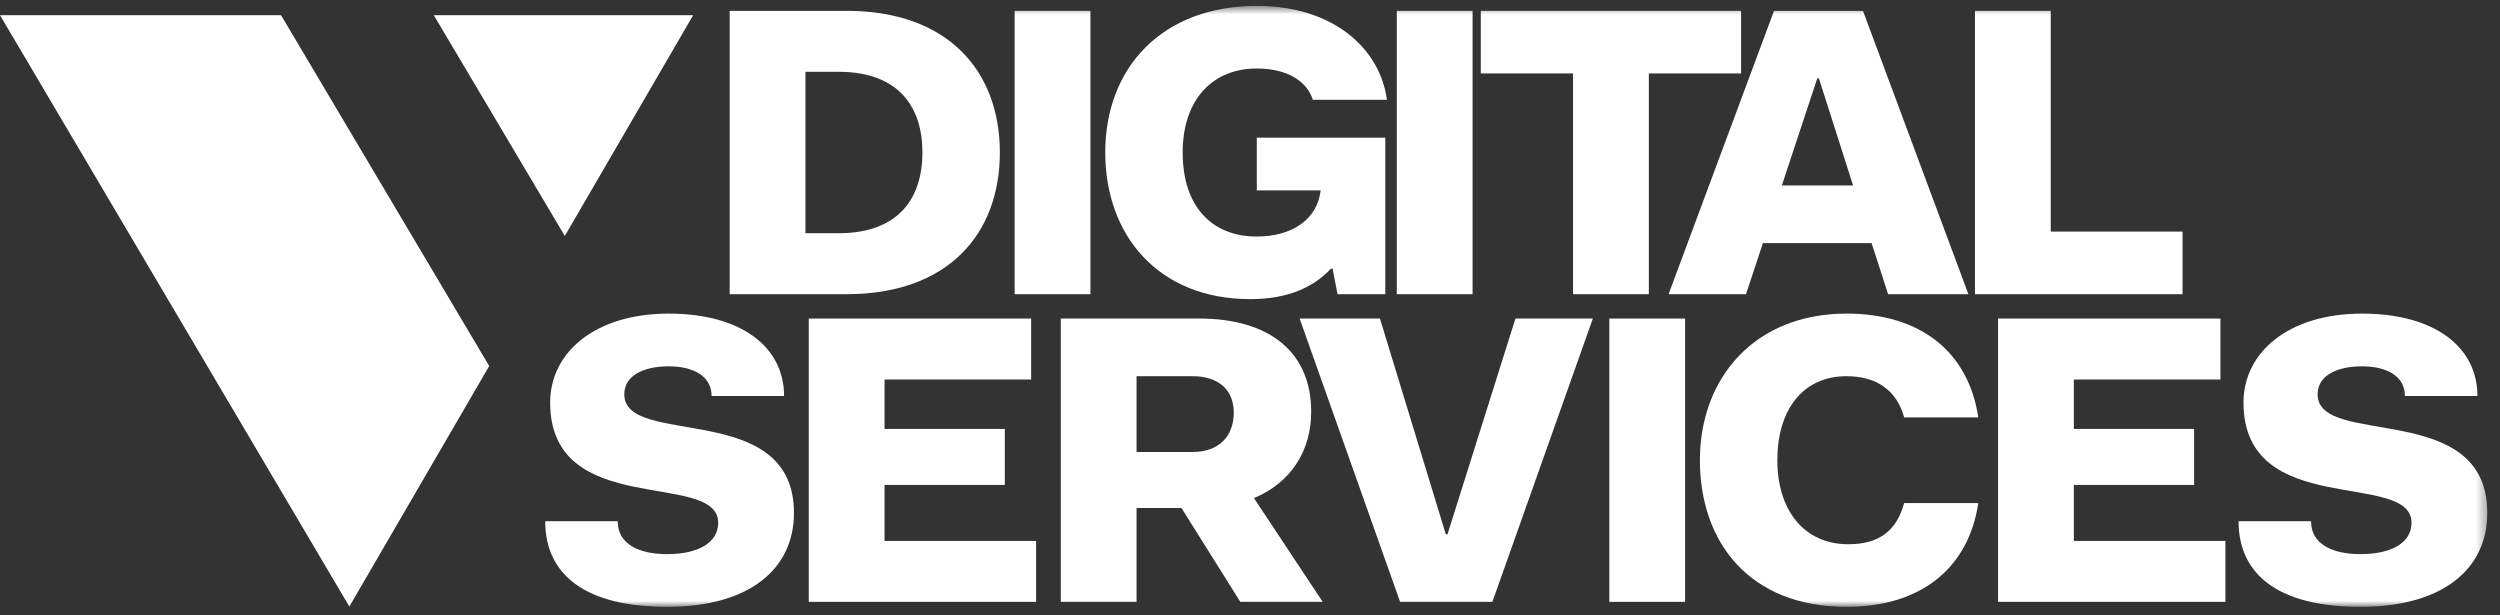
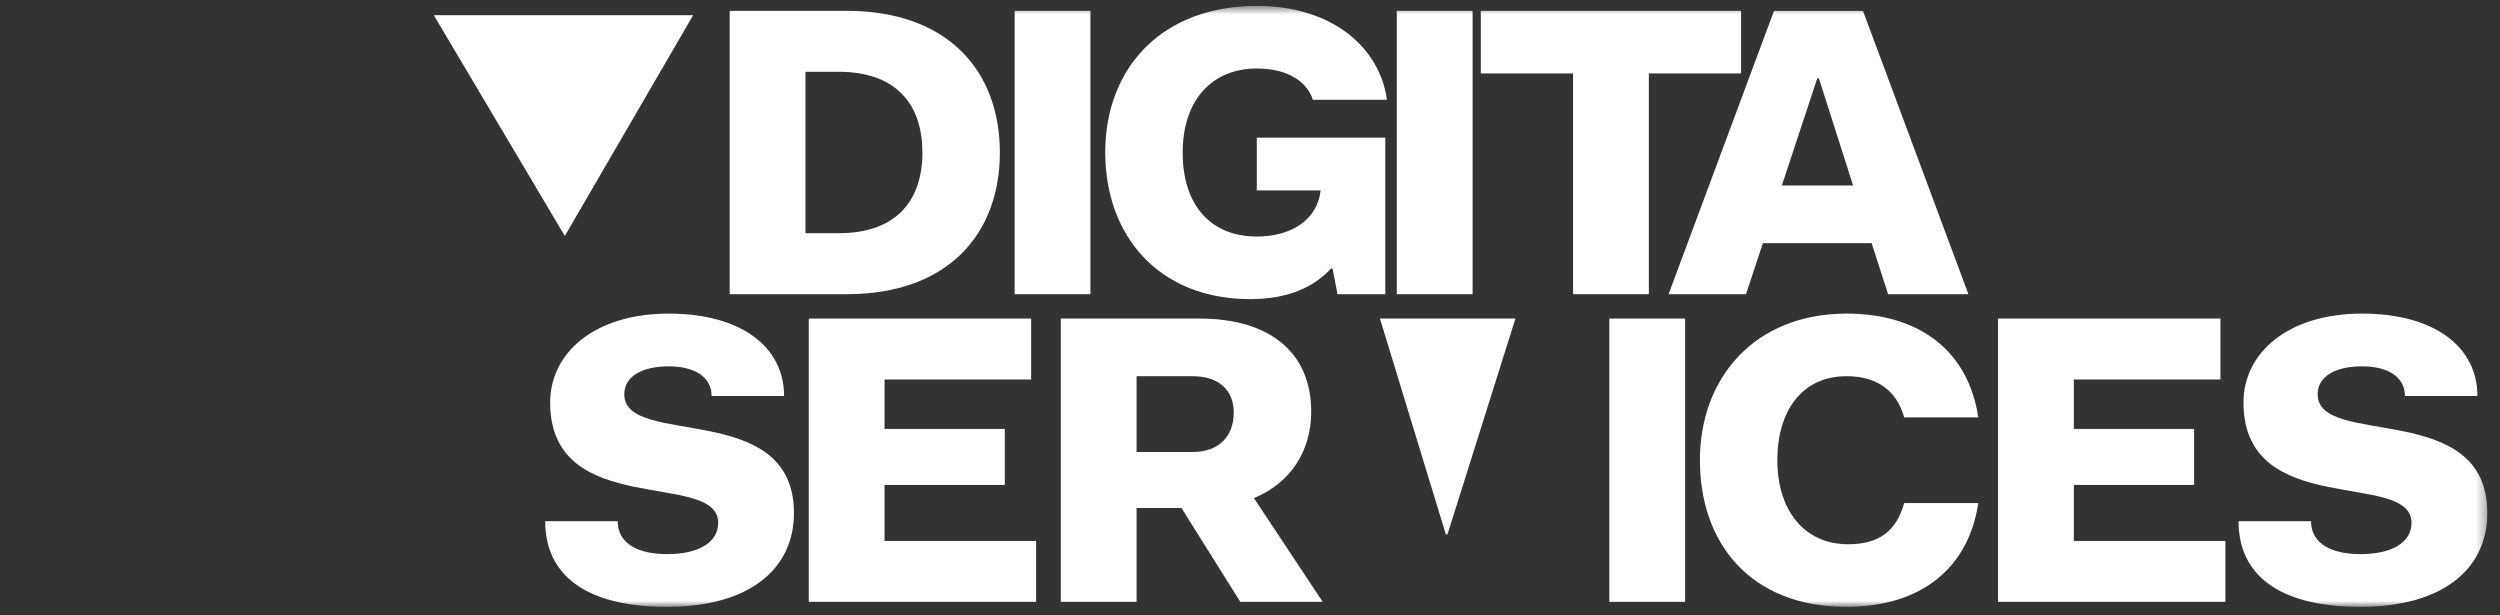
<svg xmlns="http://www.w3.org/2000/svg" width="260" height="64" viewBox="0 0 260 64" fill="none">
  <rect x="0" y="0" width="260" height="64" fill="#333333" stroke="none" />
  <path fill-rule="evenodd" clip-rule="evenodd" d="M72.09 1.579H45.115L58.74 24.541L72.09 1.579Z" fill="white" />
-   <path fill-rule="evenodd" clip-rule="evenodd" d="M0 1.579L36.333 63.082L50.877 38.066L29.227 1.579H0Z" fill="white" />
  <path fill-rule="evenodd" clip-rule="evenodd" d="M83.768 7.466V24.256H87.195C93.576 24.256 95.932 20.487 95.932 15.862C95.932 11.236 93.576 7.466 87.195 7.466H83.768ZM75.887 1.127H88.051C98.631 1.127 103.984 7.423 103.984 15.862C103.984 24.299 98.631 30.595 88.051 30.595H75.887V1.127Z" fill="white" />
  <mask id="mask0_15005_5799" style="mask-type:luminance" maskUnits="userSpaceOnUse" x="0" y="0" width="259" height="64">
    <path d="M0 63.111H258.68V0.613H0V63.111Z" fill="white" />
  </mask>
  <g mask="url(#mask0_15005_5799)">
    <path fill-rule="evenodd" clip-rule="evenodd" d="M105.524 30.595H113.405V1.127H105.524V30.595Z" fill="white" />
  </g>
  <mask id="mask1_15005_5799" style="mask-type:luminance" maskUnits="userSpaceOnUse" x="0" y="0" width="259" height="64">
    <path d="M0 63.111H258.68V0.613H0V63.111Z" fill="white" />
  </mask>
  <g mask="url(#mask1_15005_5799)">
    <path fill-rule="evenodd" clip-rule="evenodd" d="M138.588 27.94H138.417C136.618 29.867 133.963 31.109 130.022 31.109C120.47 31.109 114.946 24.47 114.946 15.861C114.946 6.952 120.942 0.613 130.707 0.613C138.588 0.613 143.514 4.982 144.242 10.379H136.532C136.019 8.665 134.134 7.123 130.707 7.123C126.082 7.123 122.998 10.379 122.998 15.861C122.998 21.344 125.911 24.599 130.707 24.599C134.348 24.599 137.004 22.842 137.347 19.802H130.707V14.319H144.071V30.595H139.102L138.588 27.94Z" fill="white" />
  </g>
  <mask id="mask2_15005_5799" style="mask-type:luminance" maskUnits="userSpaceOnUse" x="0" y="0" width="259" height="64">
    <path d="M0 63.111H258.68V0.613H0V63.111Z" fill="white" />
  </mask>
  <g mask="url(#mask2_15005_5799)">
    <path fill-rule="evenodd" clip-rule="evenodd" d="M145.267 30.595H153.148V1.127H145.267V30.595Z" fill="white" />
  </g>
  <mask id="mask3_15005_5799" style="mask-type:luminance" maskUnits="userSpaceOnUse" x="0" y="0" width="259" height="64">
    <path d="M0 63.111H258.68V0.613H0V63.111Z" fill="white" />
  </mask>
  <g mask="url(#mask3_15005_5799)">
    <path fill-rule="evenodd" clip-rule="evenodd" d="M154.003 1.127H181.073V7.638H171.479V30.595H163.598V7.638H154.003V1.127Z" fill="white" />
  </g>
  <mask id="mask4_15005_5799" style="mask-type:luminance" maskUnits="userSpaceOnUse" x="0" y="0" width="259" height="64">
    <path d="M0 63.111H258.68V0.613H0V63.111Z" fill="white" />
  </mask>
  <g mask="url(#mask4_15005_5799)">
    <path fill-rule="evenodd" clip-rule="evenodd" d="M185.312 19.287H192.721L189.166 8.151H188.995L185.312 19.287ZM184.498 1.127H193.749L204.714 30.595H196.362L194.649 25.284H183.341L181.585 30.595H173.533L184.498 1.127Z" fill="white" />
  </g>
  <mask id="mask5_15005_5799" style="mask-type:luminance" maskUnits="userSpaceOnUse" x="0" y="0" width="259" height="64">
    <path d="M0 63.111H258.68V0.613H0V63.111Z" fill="white" />
  </mask>
  <g mask="url(#mask5_15005_5799)">
-     <path fill-rule="evenodd" clip-rule="evenodd" d="M205.397 1.127H213.278V24.085H226.984V30.595H205.397V1.127Z" fill="white" />
-   </g>
+     </g>
  <mask id="mask6_15005_5799" style="mask-type:luminance" maskUnits="userSpaceOnUse" x="0" y="0" width="259" height="64">
    <path d="M0 63.111H258.68V0.613H0V63.111Z" fill="white" />
  </mask>
  <g mask="url(#mask6_15005_5799)">
    <path fill-rule="evenodd" clip-rule="evenodd" d="M64.24 54.202C64.24 56.601 66.467 57.629 69.38 57.629C72.635 57.629 74.691 56.429 74.691 54.373C74.691 48.849 57.216 54.074 57.216 41.867C57.216 36.685 61.842 32.615 69.551 32.615C77.09 32.615 81.544 36.084 81.544 41.182H74.006C74.006 39.126 72.121 38.098 69.551 38.098C66.81 38.098 64.925 39.126 64.925 41.011C64.925 46.621 82.572 41.481 82.572 53.346C82.572 59.171 77.946 63.112 69.38 63.112C60.985 63.112 56.702 59.856 56.702 54.202H64.24Z" fill="white" />
  </g>
  <mask id="mask7_15005_5799" style="mask-type:luminance" maskUnits="userSpaceOnUse" x="0" y="0" width="259" height="64">
    <path d="M0 63.111H258.68V0.613H0V63.111Z" fill="white" />
  </mask>
  <g mask="url(#mask7_15005_5799)">
    <path fill-rule="evenodd" clip-rule="evenodd" d="M84.111 33.129H107.24V39.468H91.992V44.608H104.499V50.433H91.992V56.258H107.754V62.597H84.111V33.129Z" fill="white" />
  </g>
  <mask id="mask8_15005_5799" style="mask-type:luminance" maskUnits="userSpaceOnUse" x="0" y="0" width="259" height="64">
    <path d="M0 63.111H258.68V0.613H0V63.111Z" fill="white" />
  </mask>
  <g mask="url(#mask8_15005_5799)">
    <path fill-rule="evenodd" clip-rule="evenodd" d="M118.203 39.125V47.006H124.028C126.769 47.006 128.311 45.379 128.311 42.895C128.311 40.581 126.769 39.125 124.028 39.125H118.203ZM110.322 33.129H124.713C132.252 33.129 136.364 36.813 136.364 42.809C136.364 46.836 134.307 50.176 130.41 51.803L137.563 62.597H128.996L122.871 52.831H118.203V62.597H110.322V33.129Z" fill="white" />
  </g>
  <mask id="mask9_15005_5799" style="mask-type:luminance" maskUnits="userSpaceOnUse" x="0" y="0" width="259" height="64">
    <path d="M0 63.111H258.68V0.613H0V63.111Z" fill="white" />
  </mask>
  <g mask="url(#mask9_15005_5799)">
-     <path fill-rule="evenodd" clip-rule="evenodd" d="M135.162 33.129H143.514L150.367 55.573H150.538L157.605 33.129H165.657L155.207 62.597H145.612L135.162 33.129Z" fill="white" />
+     <path fill-rule="evenodd" clip-rule="evenodd" d="M135.162 33.129H143.514L150.367 55.573H150.538L157.605 33.129H165.657H145.612L135.162 33.129Z" fill="white" />
  </g>
  <mask id="mask10_15005_5799" style="mask-type:luminance" maskUnits="userSpaceOnUse" x="0" y="0" width="259" height="64">
    <path d="M0 63.111H258.68V0.613H0V63.111Z" fill="white" />
  </mask>
  <g mask="url(#mask10_15005_5799)">
    <path fill-rule="evenodd" clip-rule="evenodd" d="M167.369 62.597H175.25V33.129H167.369V62.597Z" fill="white" />
  </g>
  <mask id="mask11_15005_5799" style="mask-type:luminance" maskUnits="userSpaceOnUse" x="0" y="0" width="259" height="64">
    <path d="M0 63.111H258.68V0.613H0V63.111Z" fill="white" />
  </mask>
  <g mask="url(#mask11_15005_5799)">
    <path fill-rule="evenodd" clip-rule="evenodd" d="M192.038 32.615C199.748 32.615 204.716 36.599 205.744 43.409H198.034C197.264 40.624 195.207 39.125 192.038 39.125C187.412 39.125 184.842 42.723 184.842 47.864C184.842 53.003 187.584 56.601 192.209 56.601C195.55 56.601 197.264 55.102 198.034 52.318H205.744C204.716 59.128 199.748 63.111 192.038 63.111C181.973 63.111 176.79 56.429 176.79 47.864C176.79 39.297 182.486 32.615 192.038 32.615Z" fill="white" />
  </g>
  <mask id="mask12_15005_5799" style="mask-type:luminance" maskUnits="userSpaceOnUse" x="0" y="0" width="259" height="64">
    <path d="M0 63.111H258.68V0.613H0V63.111Z" fill="white" />
  </mask>
  <g mask="url(#mask12_15005_5799)">
    <path fill-rule="evenodd" clip-rule="evenodd" d="M207.798 33.129H230.926V39.468H215.679V44.608H228.186V50.433H215.679V56.258H231.441V62.597H207.798V33.129Z" fill="white" />
  </g>
  <mask id="mask13_15005_5799" style="mask-type:luminance" maskUnits="userSpaceOnUse" x="0" y="0" width="259" height="64">
    <path d="M0 63.111H258.68V0.613H0V63.111Z" fill="white" />
  </mask>
  <g mask="url(#mask13_15005_5799)">
    <path fill-rule="evenodd" clip-rule="evenodd" d="M240.347 54.202C240.347 56.601 242.575 57.629 245.487 57.629C248.743 57.629 250.798 56.429 250.798 54.373C250.798 48.849 233.323 54.074 233.323 41.867C233.323 36.685 237.949 32.615 245.658 32.615C253.197 32.615 257.652 36.084 257.652 41.182H250.113C250.113 39.126 248.228 38.098 245.658 38.098C242.917 38.098 241.033 39.126 241.033 41.011C241.033 46.621 258.68 41.481 258.68 53.346C258.68 59.171 254.054 63.112 245.487 63.112C237.092 63.112 232.81 59.856 232.81 54.202H240.347Z" fill="white" />
  </g>
</svg>